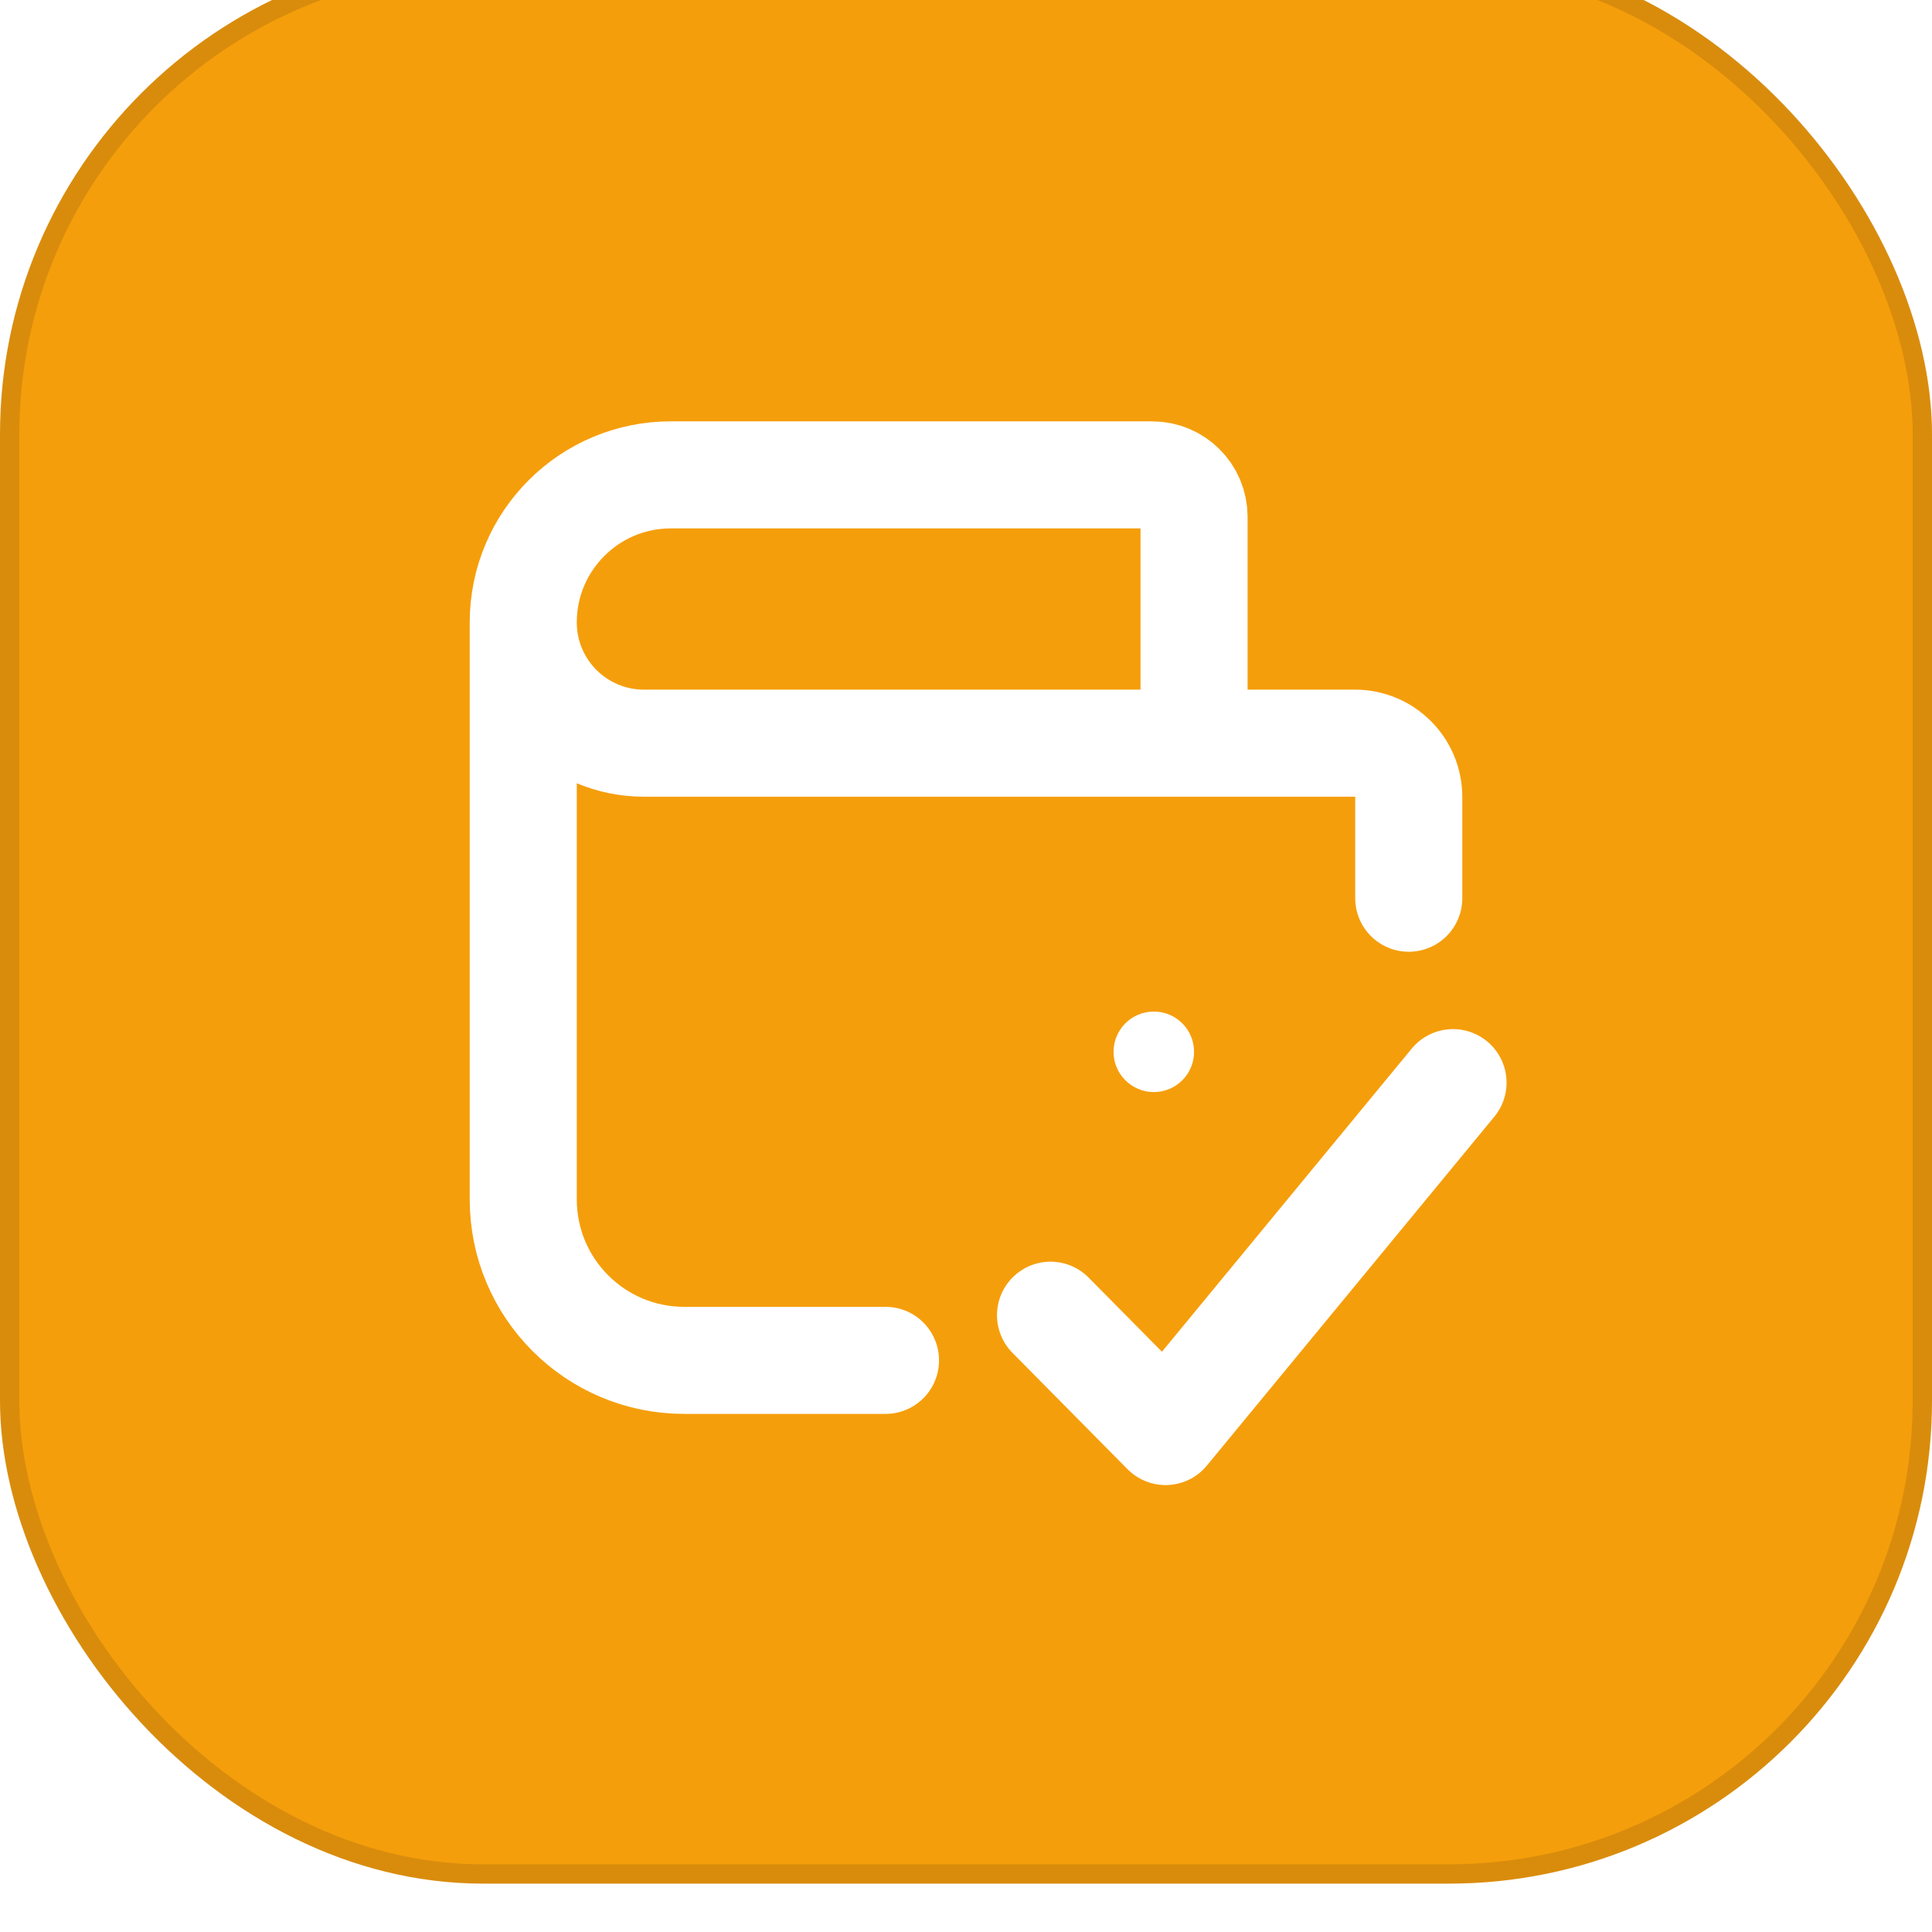
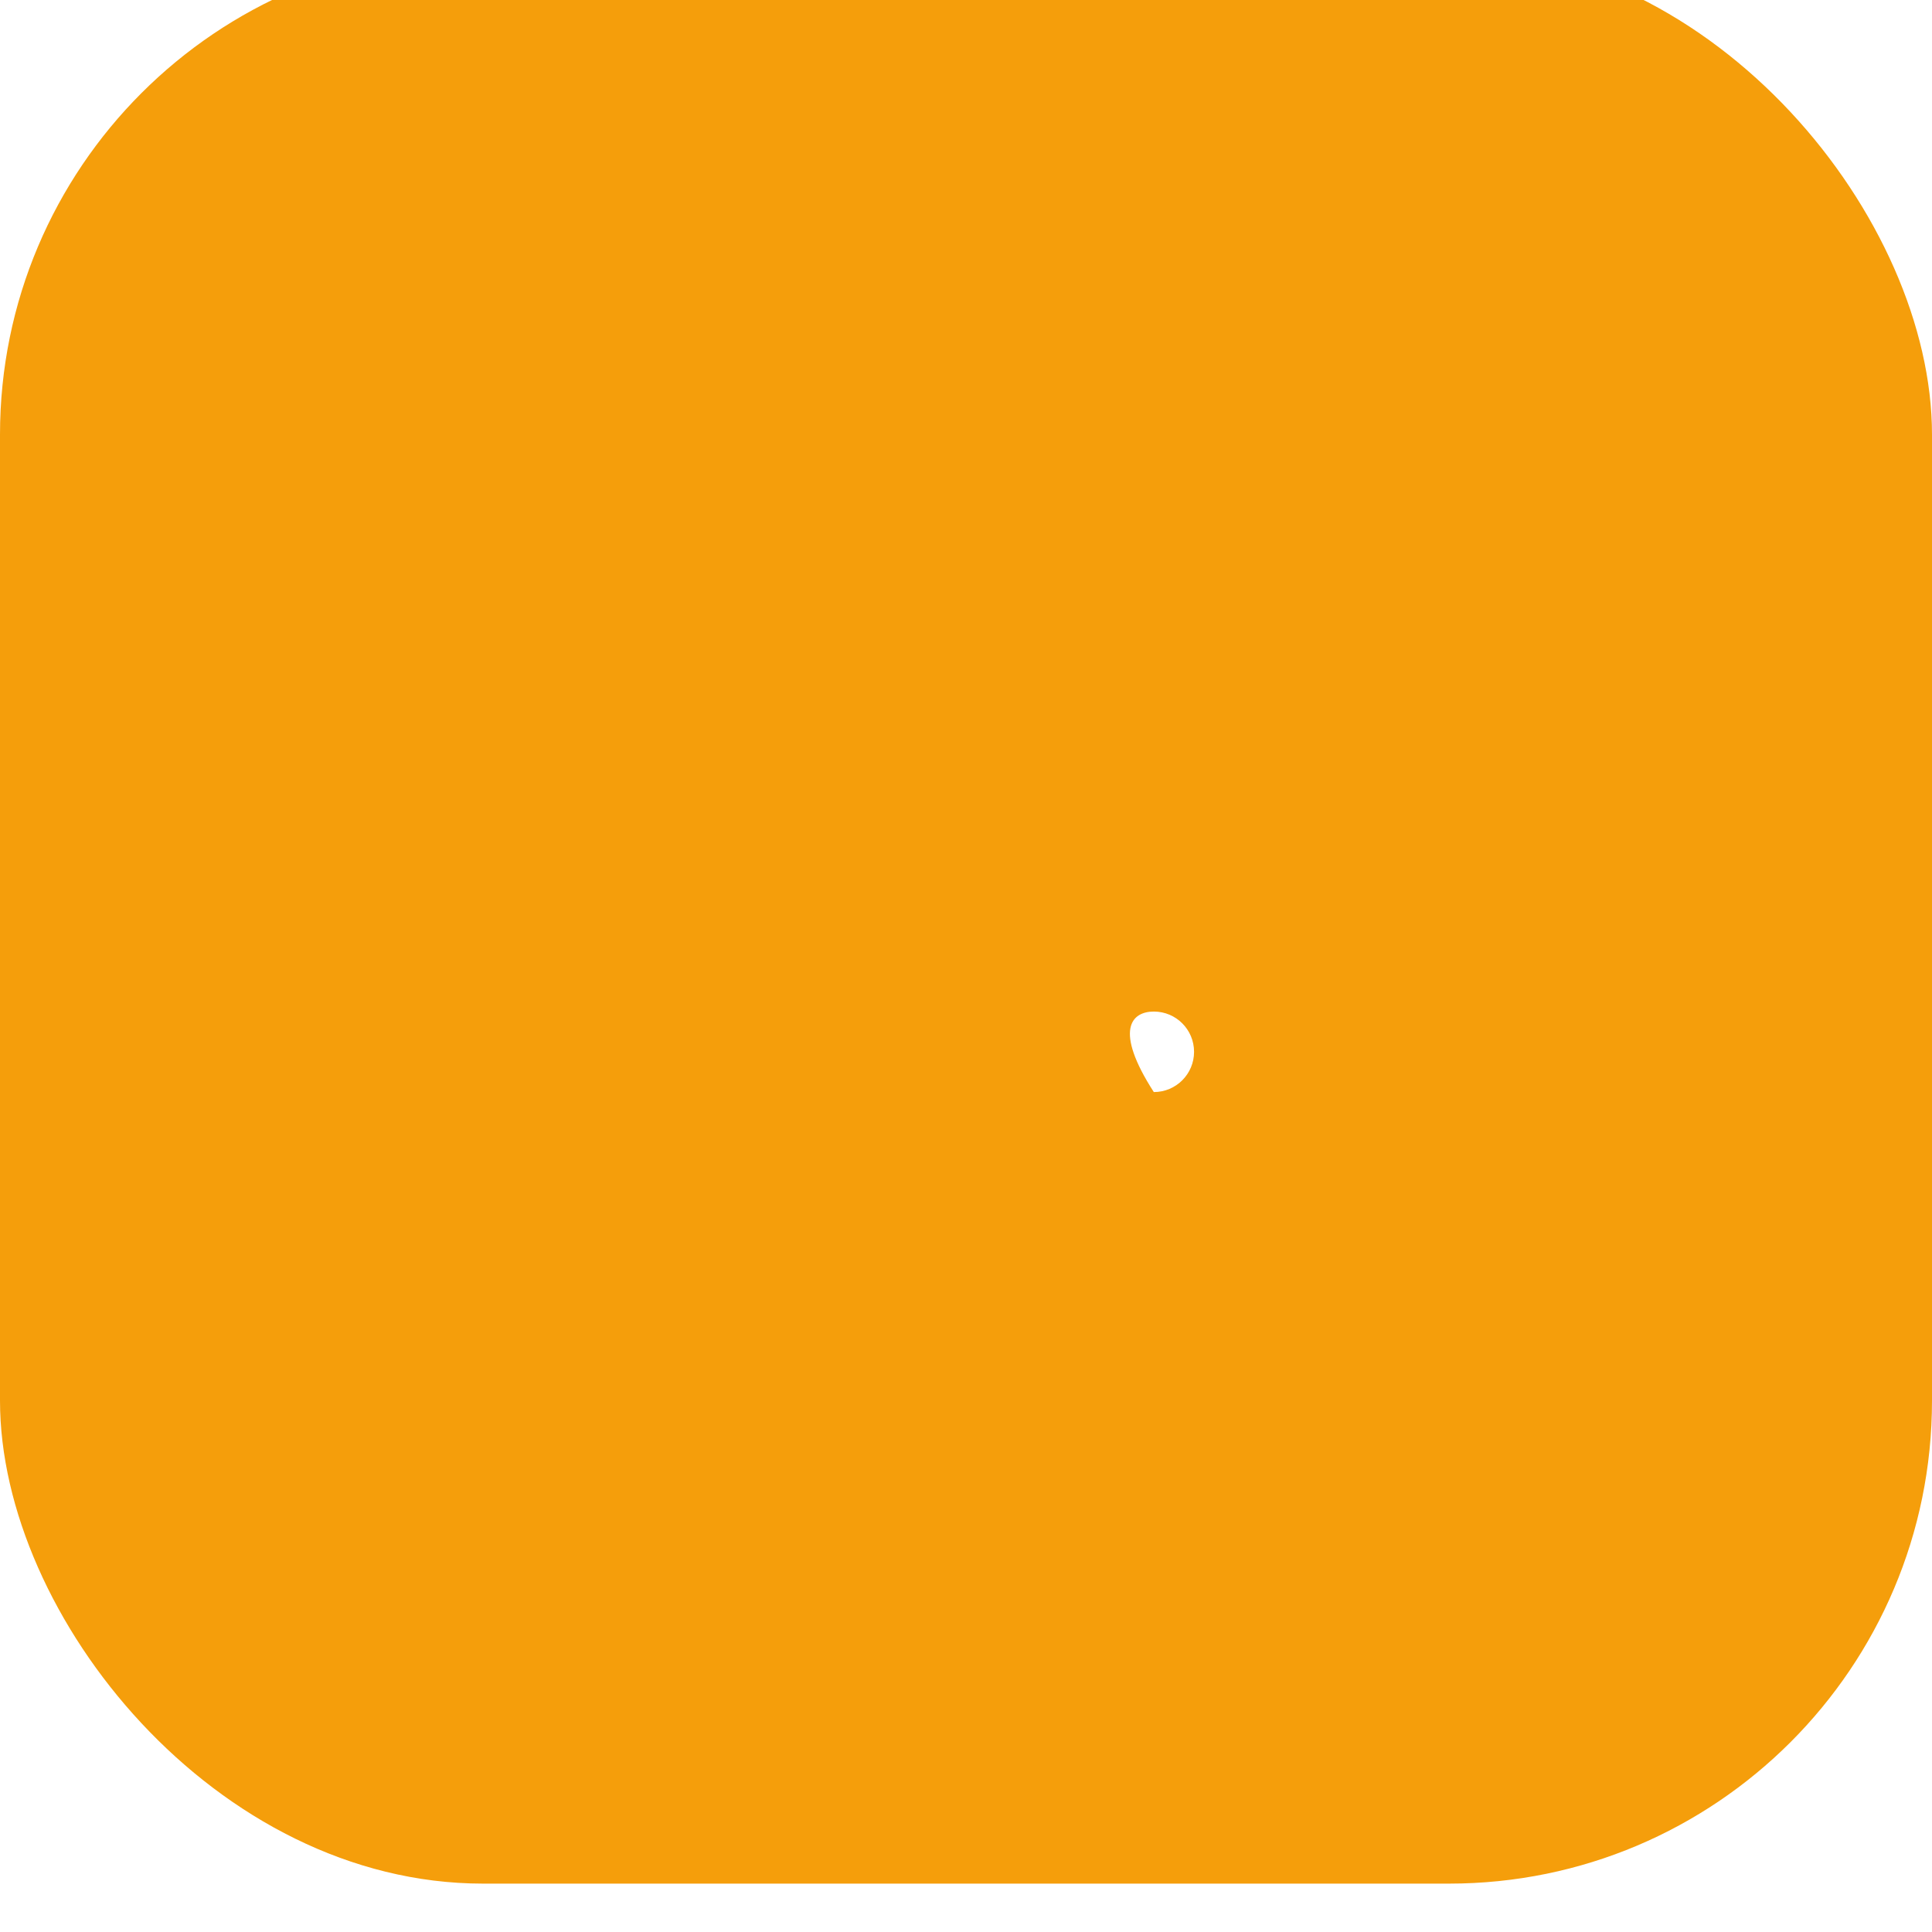
<svg xmlns="http://www.w3.org/2000/svg" width="24" height="24" viewBox="0 0 24 24" fill="none">
  <g filter="url(#filter0_i_702_111035)">
    <rect width="24" height="24" rx="6" fill="#F59E0B" />
-     <rect x="0.12" y="0.12" width="23.76" height="23.76" rx="5.88" stroke="#0A0D12" stroke-opacity="0.12" stroke-width="0.24" />
    <g clip-path="url(#clip0_702_111035)">
-       <path d="M6.5 8.333V15.5C6.5 16.605 7.395 17.5 8.5 17.5H11M6.5 8.333C6.5 9.162 7.172 9.833 8 9.833H14.833M6.5 8.333C6.5 7.321 7.321 6.5 8.333 6.5H14.312C14.6 6.5 14.833 6.733 14.833 7.021V9.833M14.833 9.833H16.833C17.201 9.833 17.5 10.132 17.5 10.5V11.759" stroke="white" stroke-width="1.33" stroke-linecap="round" stroke-linejoin="round" />
-       <path d="M14.333 13.167C14.61 13.167 14.833 13.391 14.833 13.667C14.833 13.943 14.61 14.167 14.333 14.167C14.057 14.167 13.833 13.943 13.833 13.667C13.833 13.391 14.057 13.167 14.333 13.167Z" fill="white" />
-       <path d="M13.05 16.939L14.479 18.384L18.05 14.05" stroke="white" stroke-width="1.33" stroke-linecap="round" stroke-linejoin="round" />
+       <path d="M14.333 13.167C14.61 13.167 14.833 13.391 14.833 13.667C14.833 13.943 14.61 14.167 14.333 14.167C13.833 13.391 14.057 13.167 14.333 13.167Z" fill="white" />
    </g>
  </g>
  <defs>
    <filter id="filter0_i_702_111035" x="0" y="-0.601" width="24" height="24.601" filterUnits="userSpaceOnUse" color-interpolation-filters="sRGB">
      <feFlood flood-opacity="0" result="BackgroundImageFix" />
      <feBlend mode="normal" in="SourceGraphic" in2="BackgroundImageFix" result="shape" />
      <feColorMatrix in="SourceAlpha" type="matrix" values="0 0 0 0 0 0 0 0 0 0 0 0 0 0 0 0 0 0 127 0" result="hardAlpha" />
      <feOffset dy="-0.601" />
      <feGaussianBlur stdDeviation="0.3" />
      <feComposite in2="hardAlpha" operator="arithmetic" k2="-1" k3="1" />
      <feColorMatrix type="matrix" values="0 0 0 0 0.039 0 0 0 0 0.051 0 0 0 0 0.071 0 0 0 0.1 0" />
      <feBlend mode="normal" in2="shape" result="effect1_innerShadow_702_111035" />
    </filter>
    <clipPath id="clip0_702_111035">
      <rect width="16" height="16" fill="white" transform="translate(4.217 4.217)" />
    </clipPath>
  </defs>
</svg>